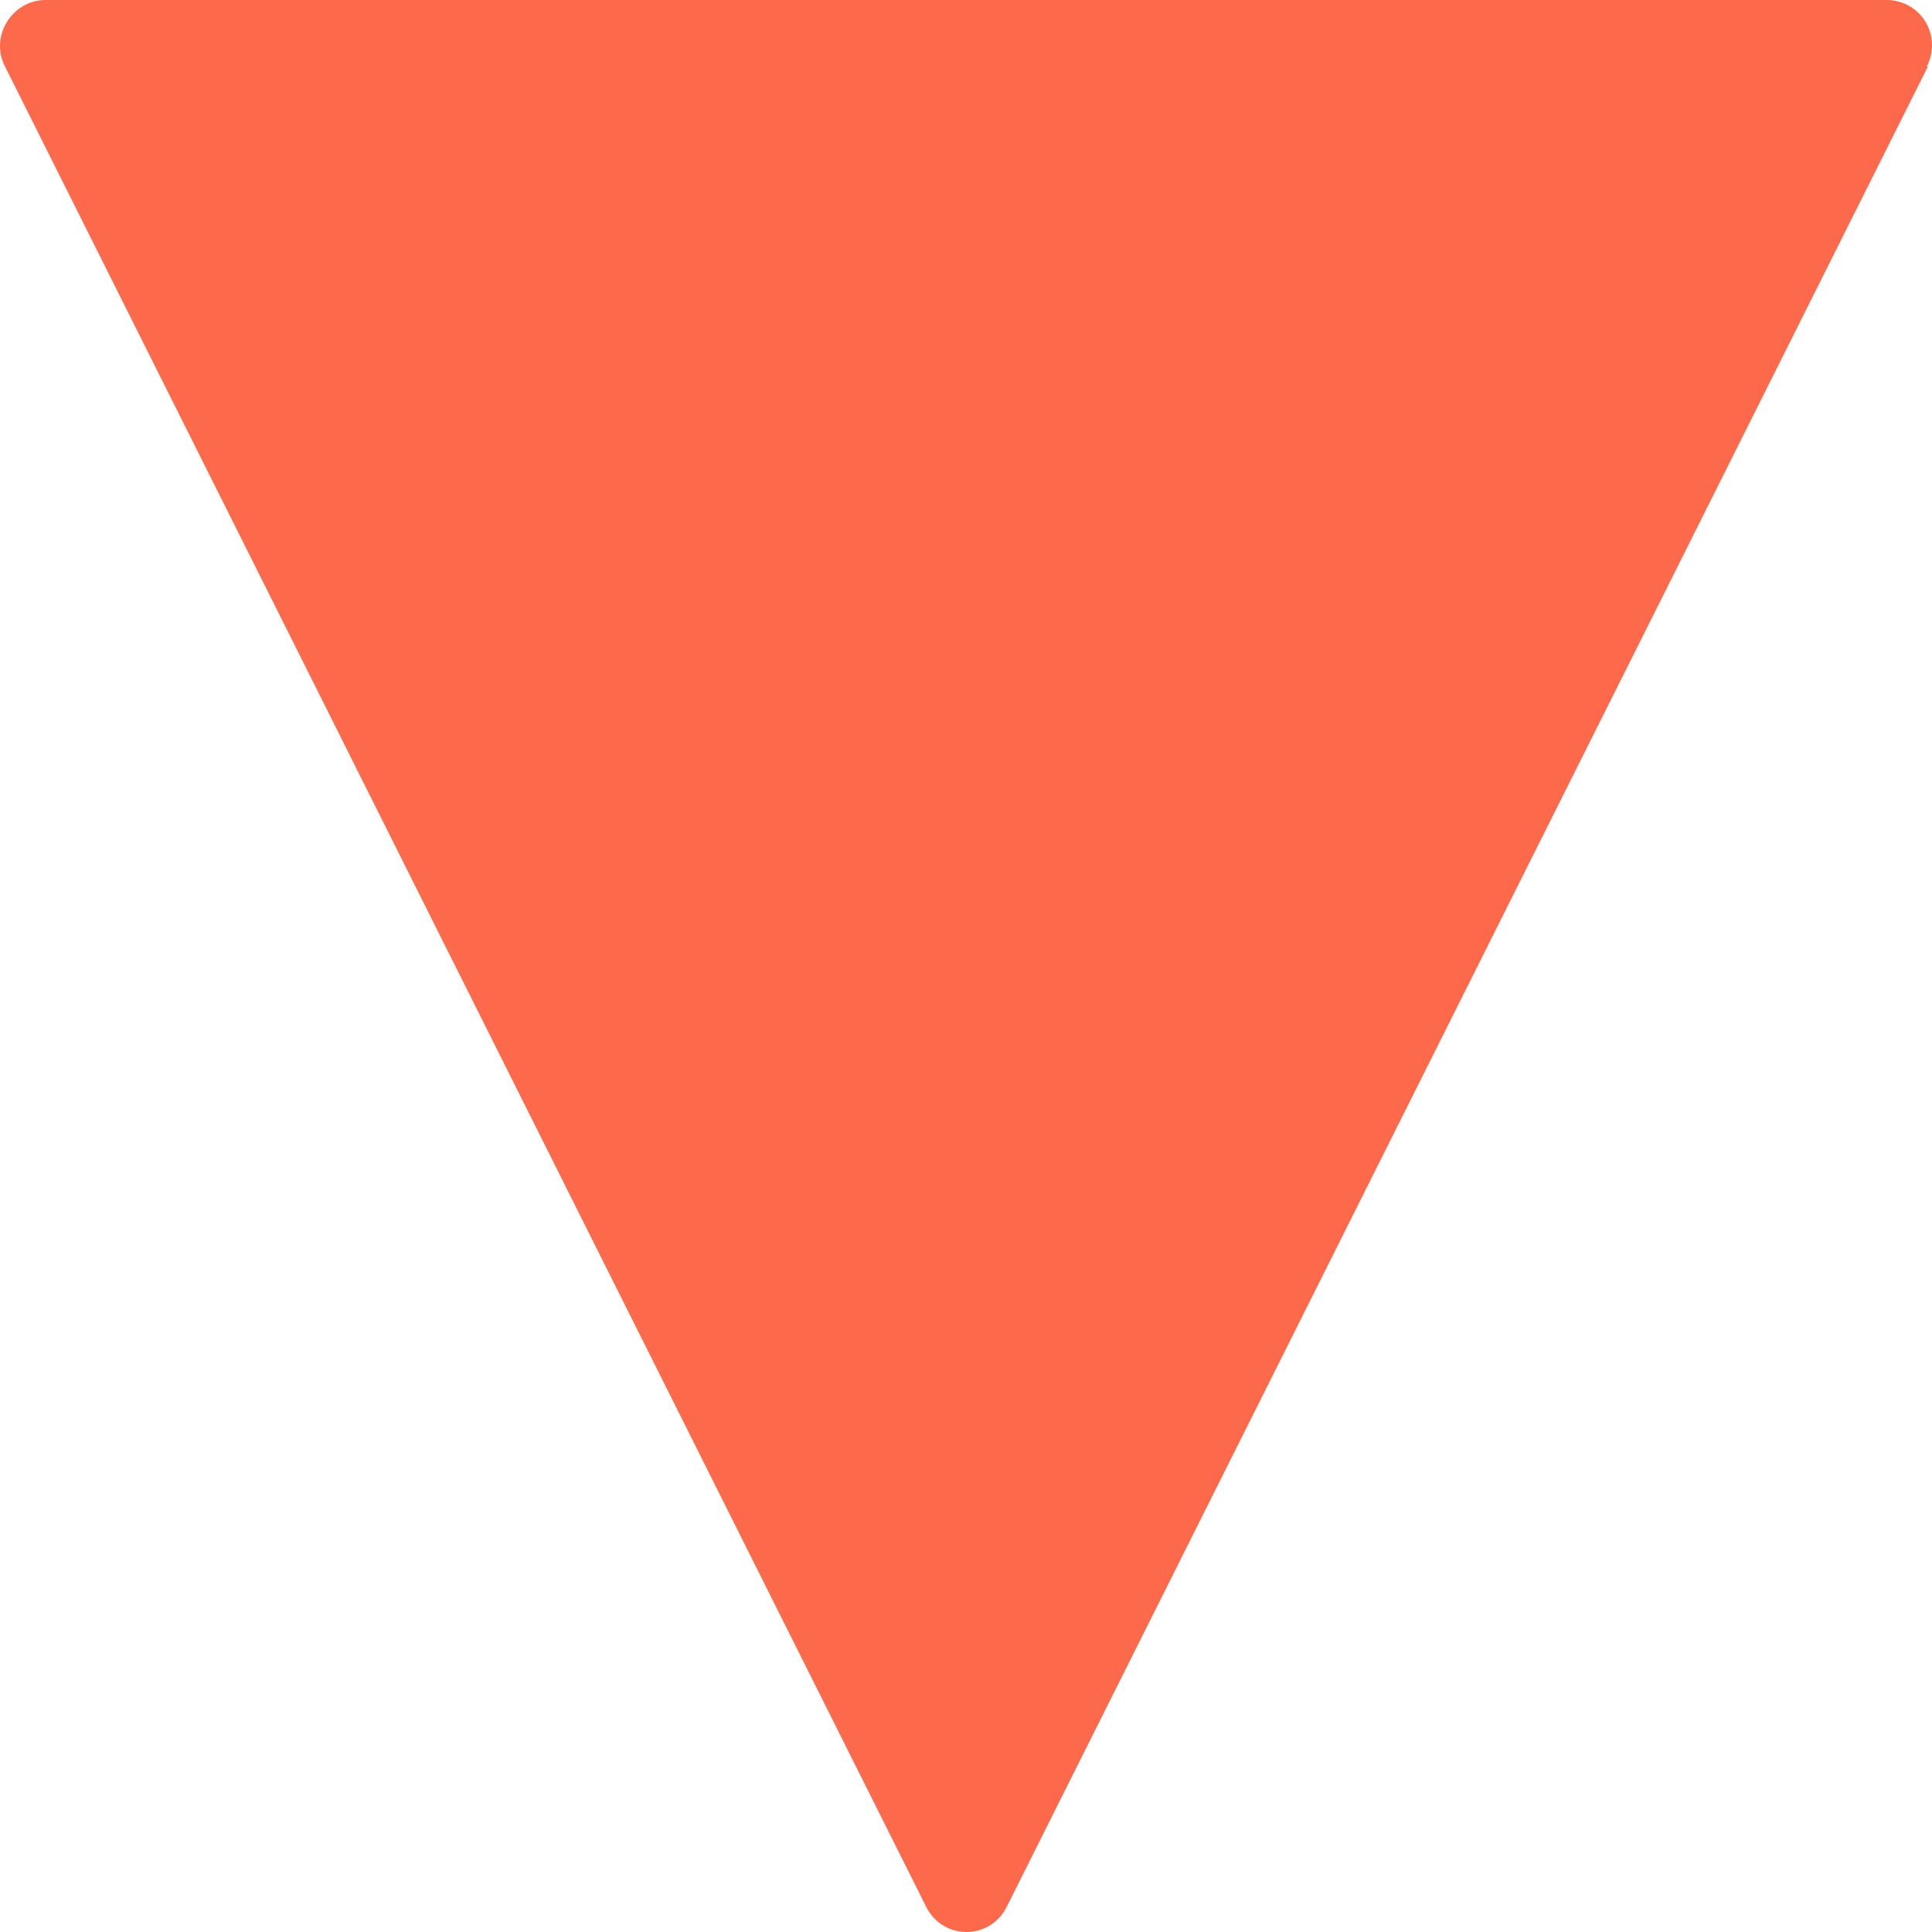
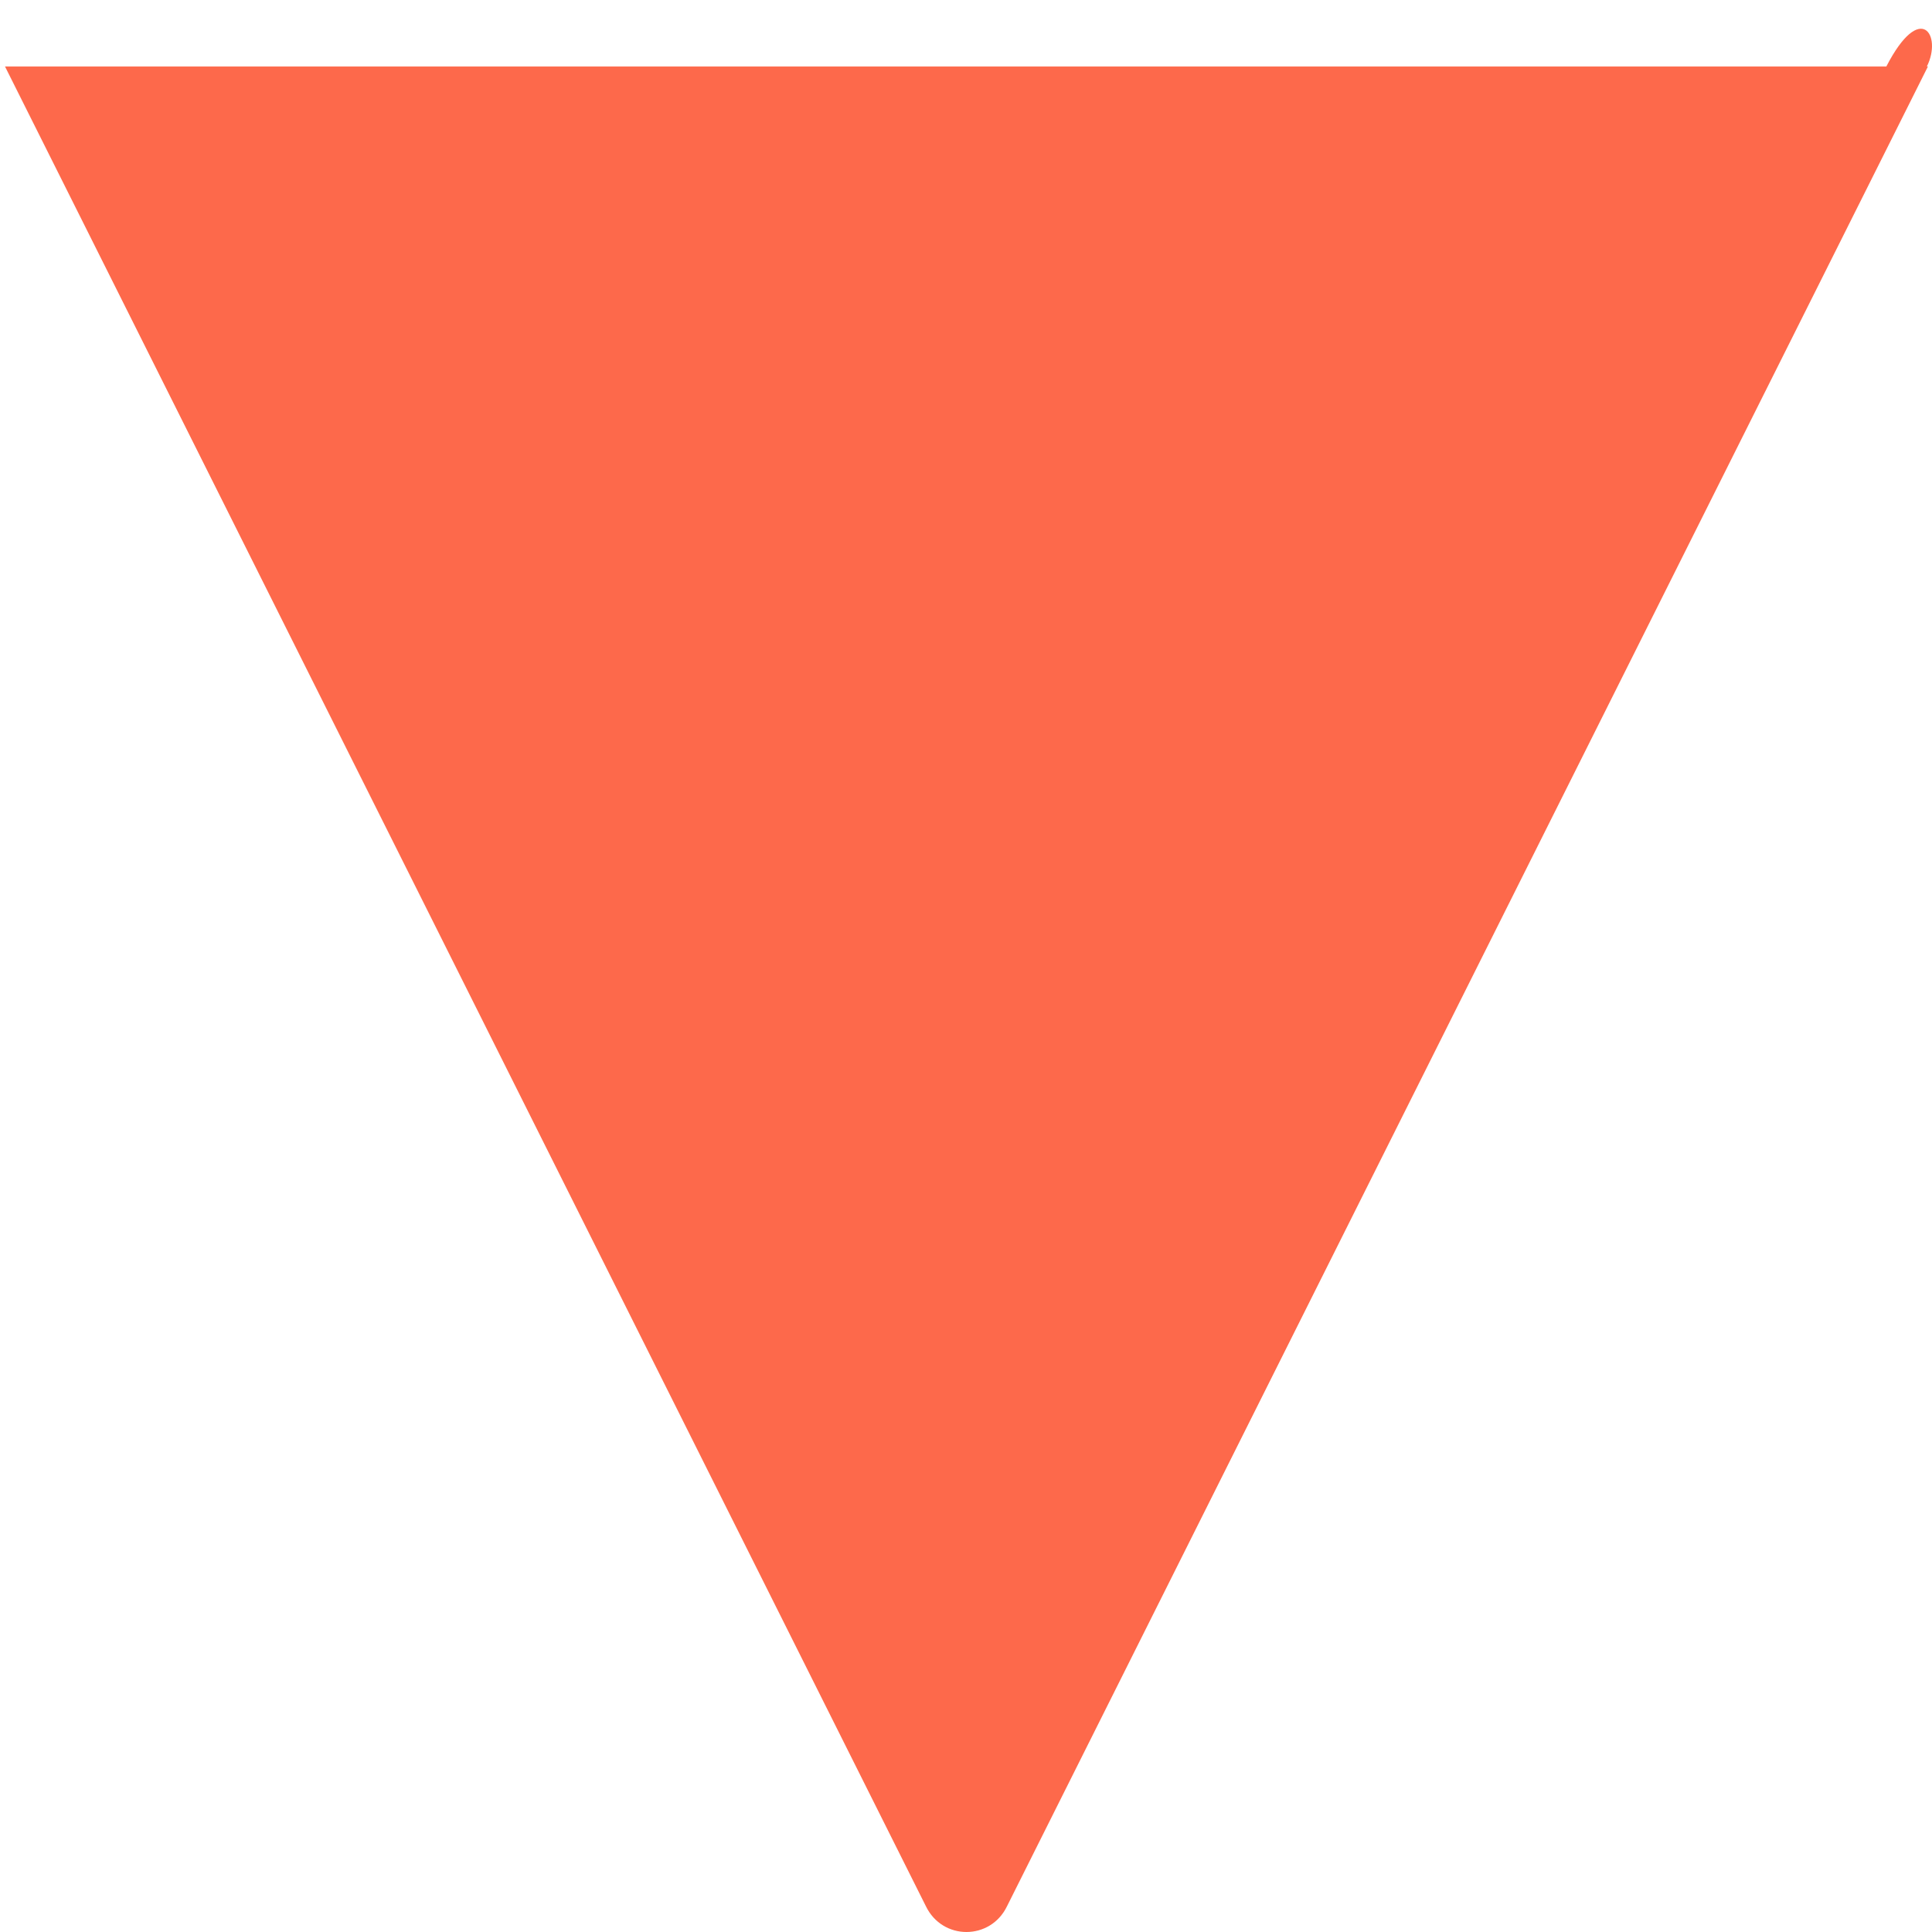
<svg xmlns="http://www.w3.org/2000/svg" width="445" height="445" viewBox="0 0 445 445" fill="none">
-   <path d="M444.059 15.314L231.943 439.078C228.112 446.974 217.099 446.974 213.269 439.078L1.153 15.314C-2.438 8.375 2.829 0 10.49 0H434.483C442.383 0 447.411 8.136 443.82 15.314" fill="#FD694B" />
+   <path d="M444.059 15.314L231.943 439.078C228.112 446.974 217.099 446.974 213.269 439.078L1.153 15.314H434.483C442.383 0 447.411 8.136 443.82 15.314" fill="#FD694B" />
</svg>